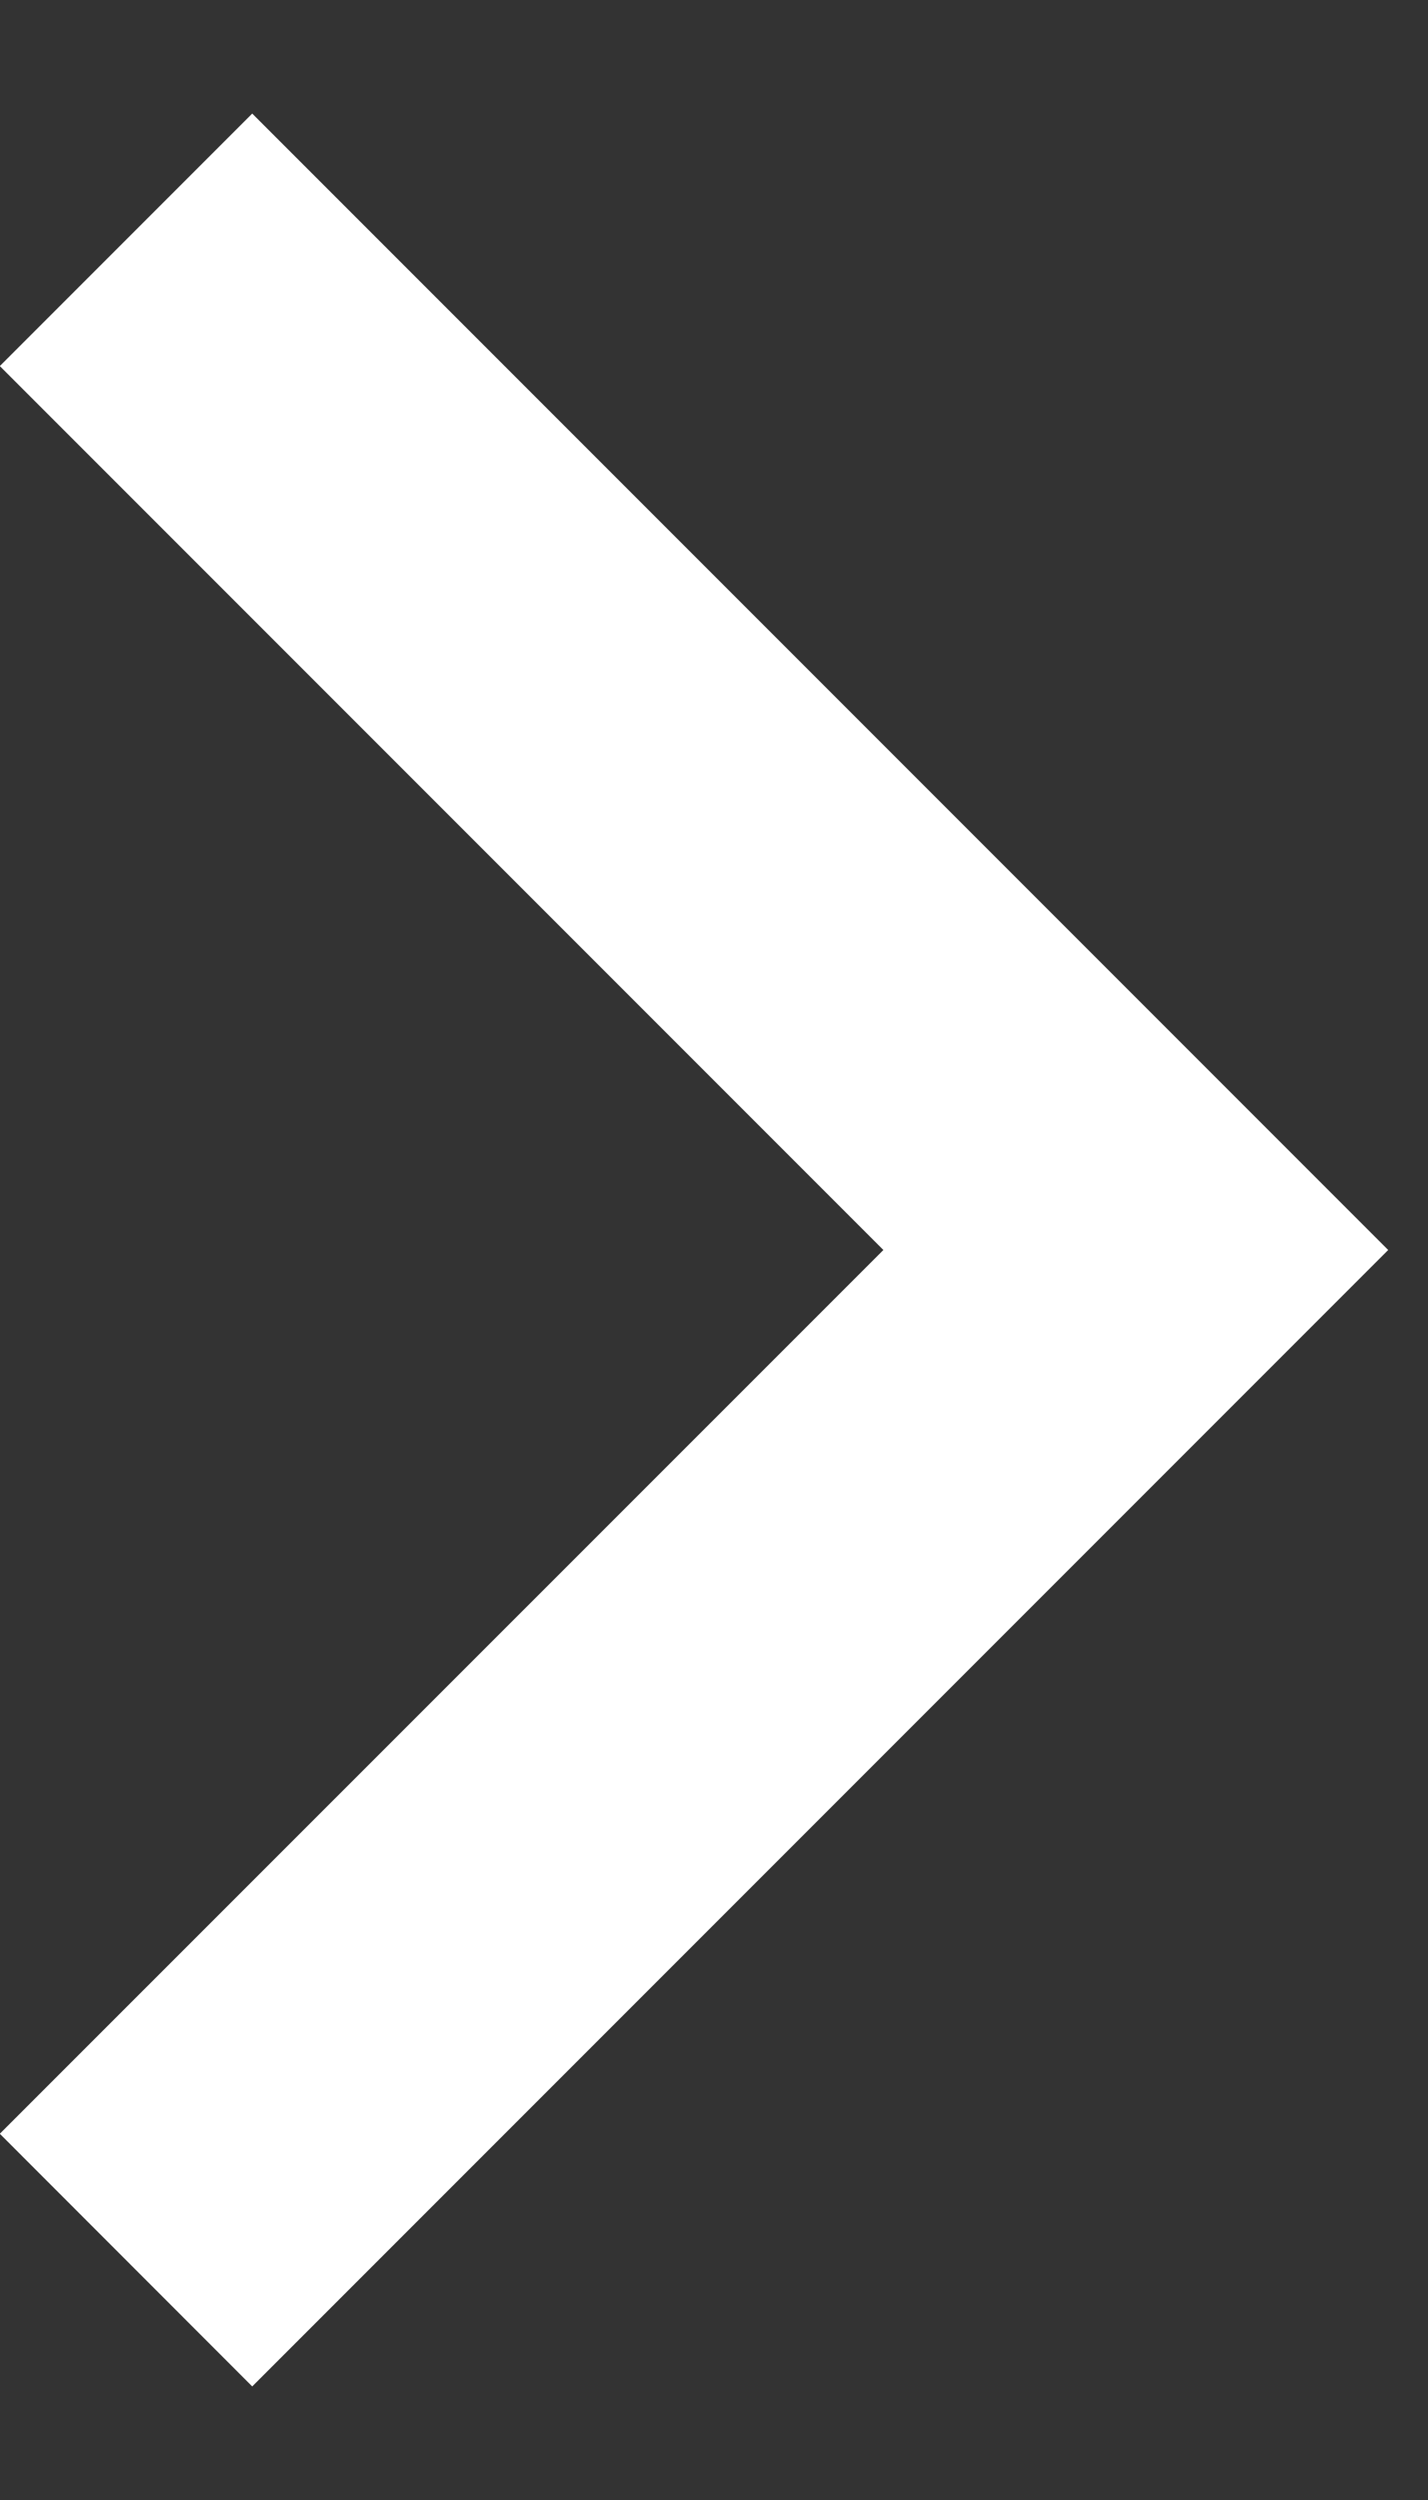
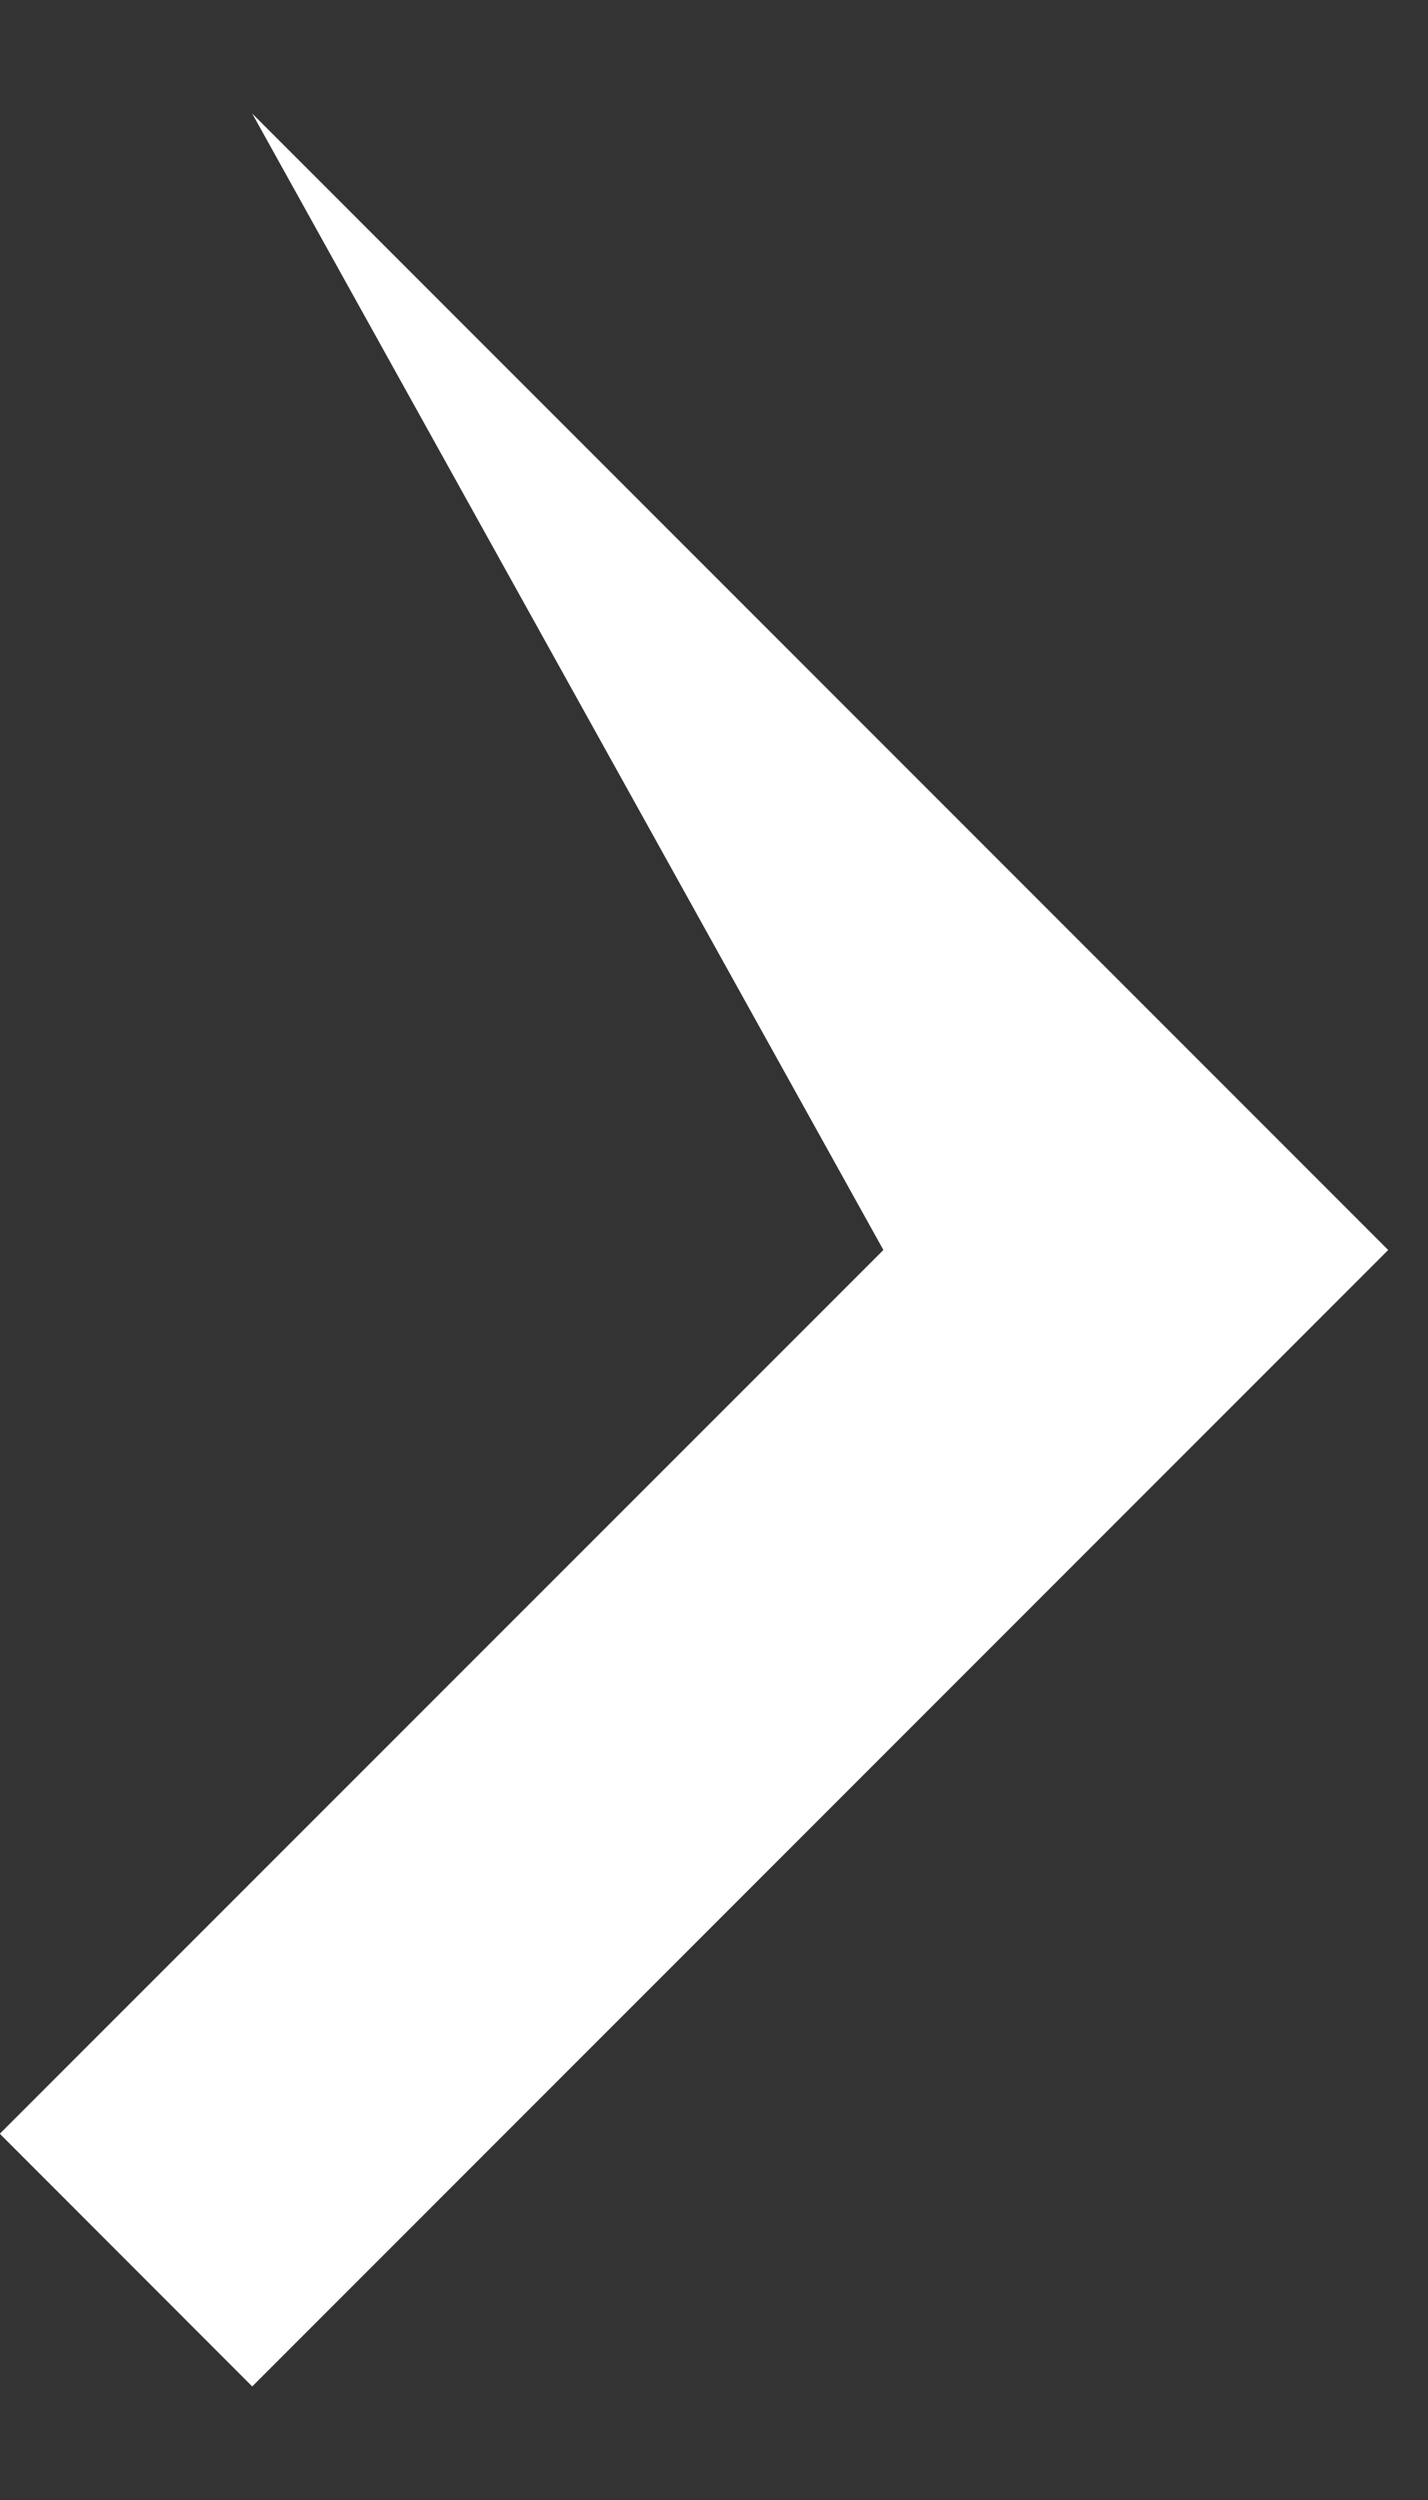
<svg xmlns="http://www.w3.org/2000/svg" width="8" height="14" viewBox="0 0 8 14" fill="none">
  <rect x="0" y="0" width="8" height="14" fill="#333333" stroke="none" />
-   <path d="M4.949 7L-0.001 11.949L1.413 13.364L7.777 7L1.413 0.636L-0.001 2.05L4.949 7Z" fill="white" />
+   <path d="M4.949 7L-0.001 11.949L1.413 13.364L7.777 7L1.413 0.636L4.949 7Z" fill="white" />
</svg>